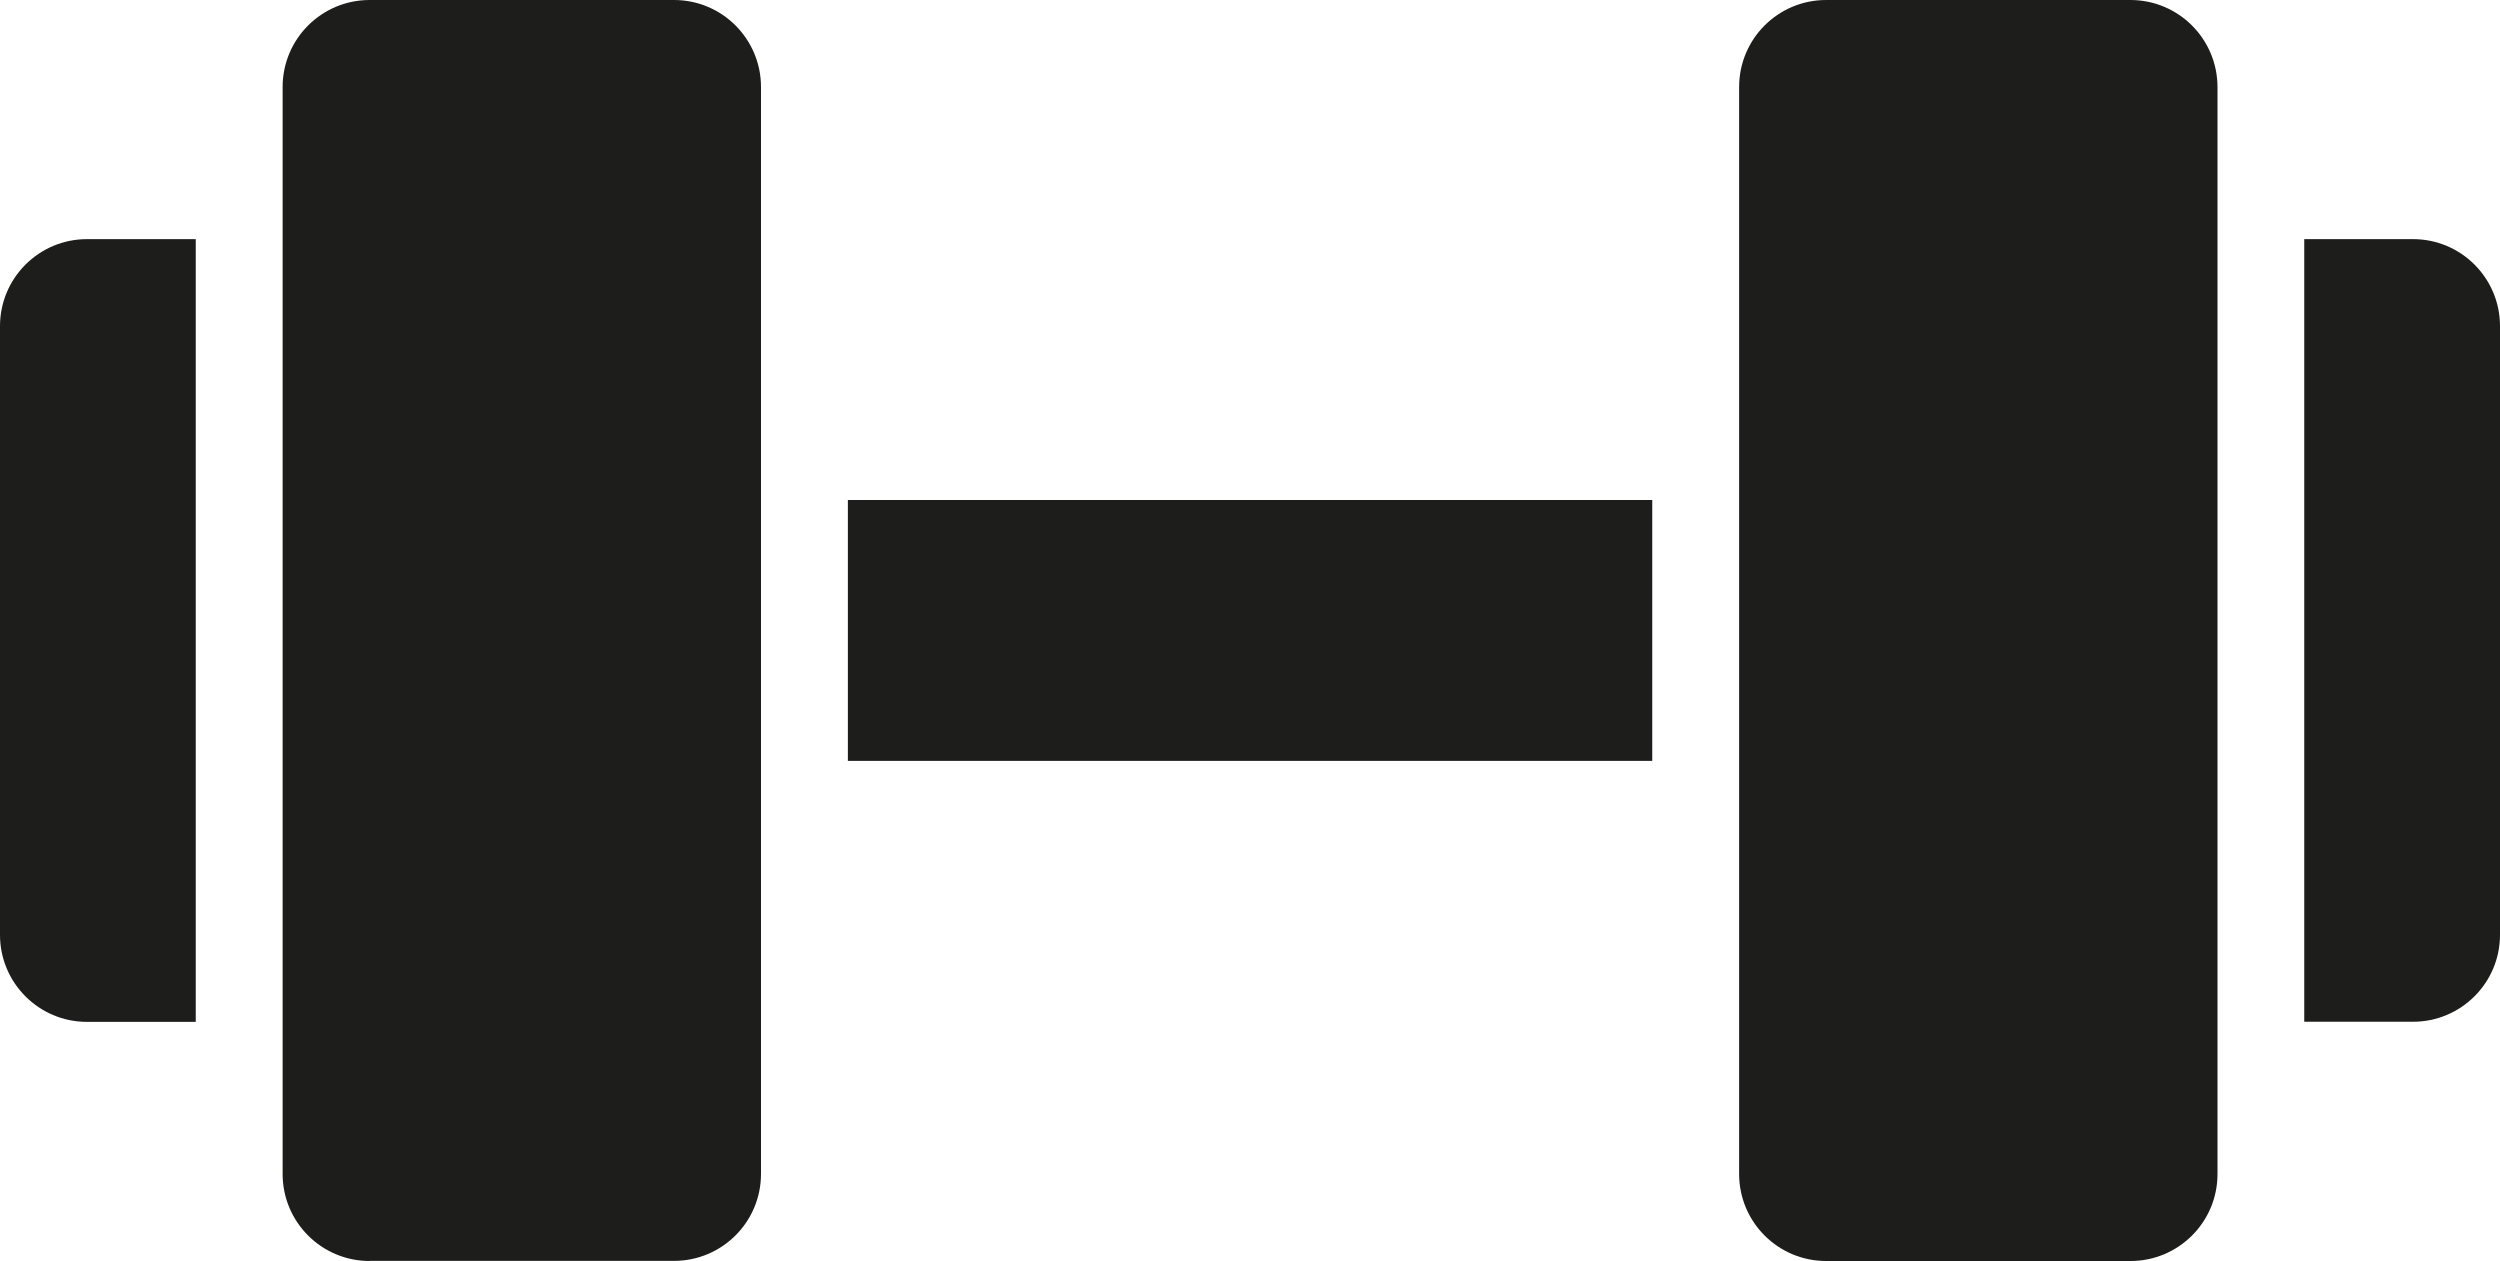
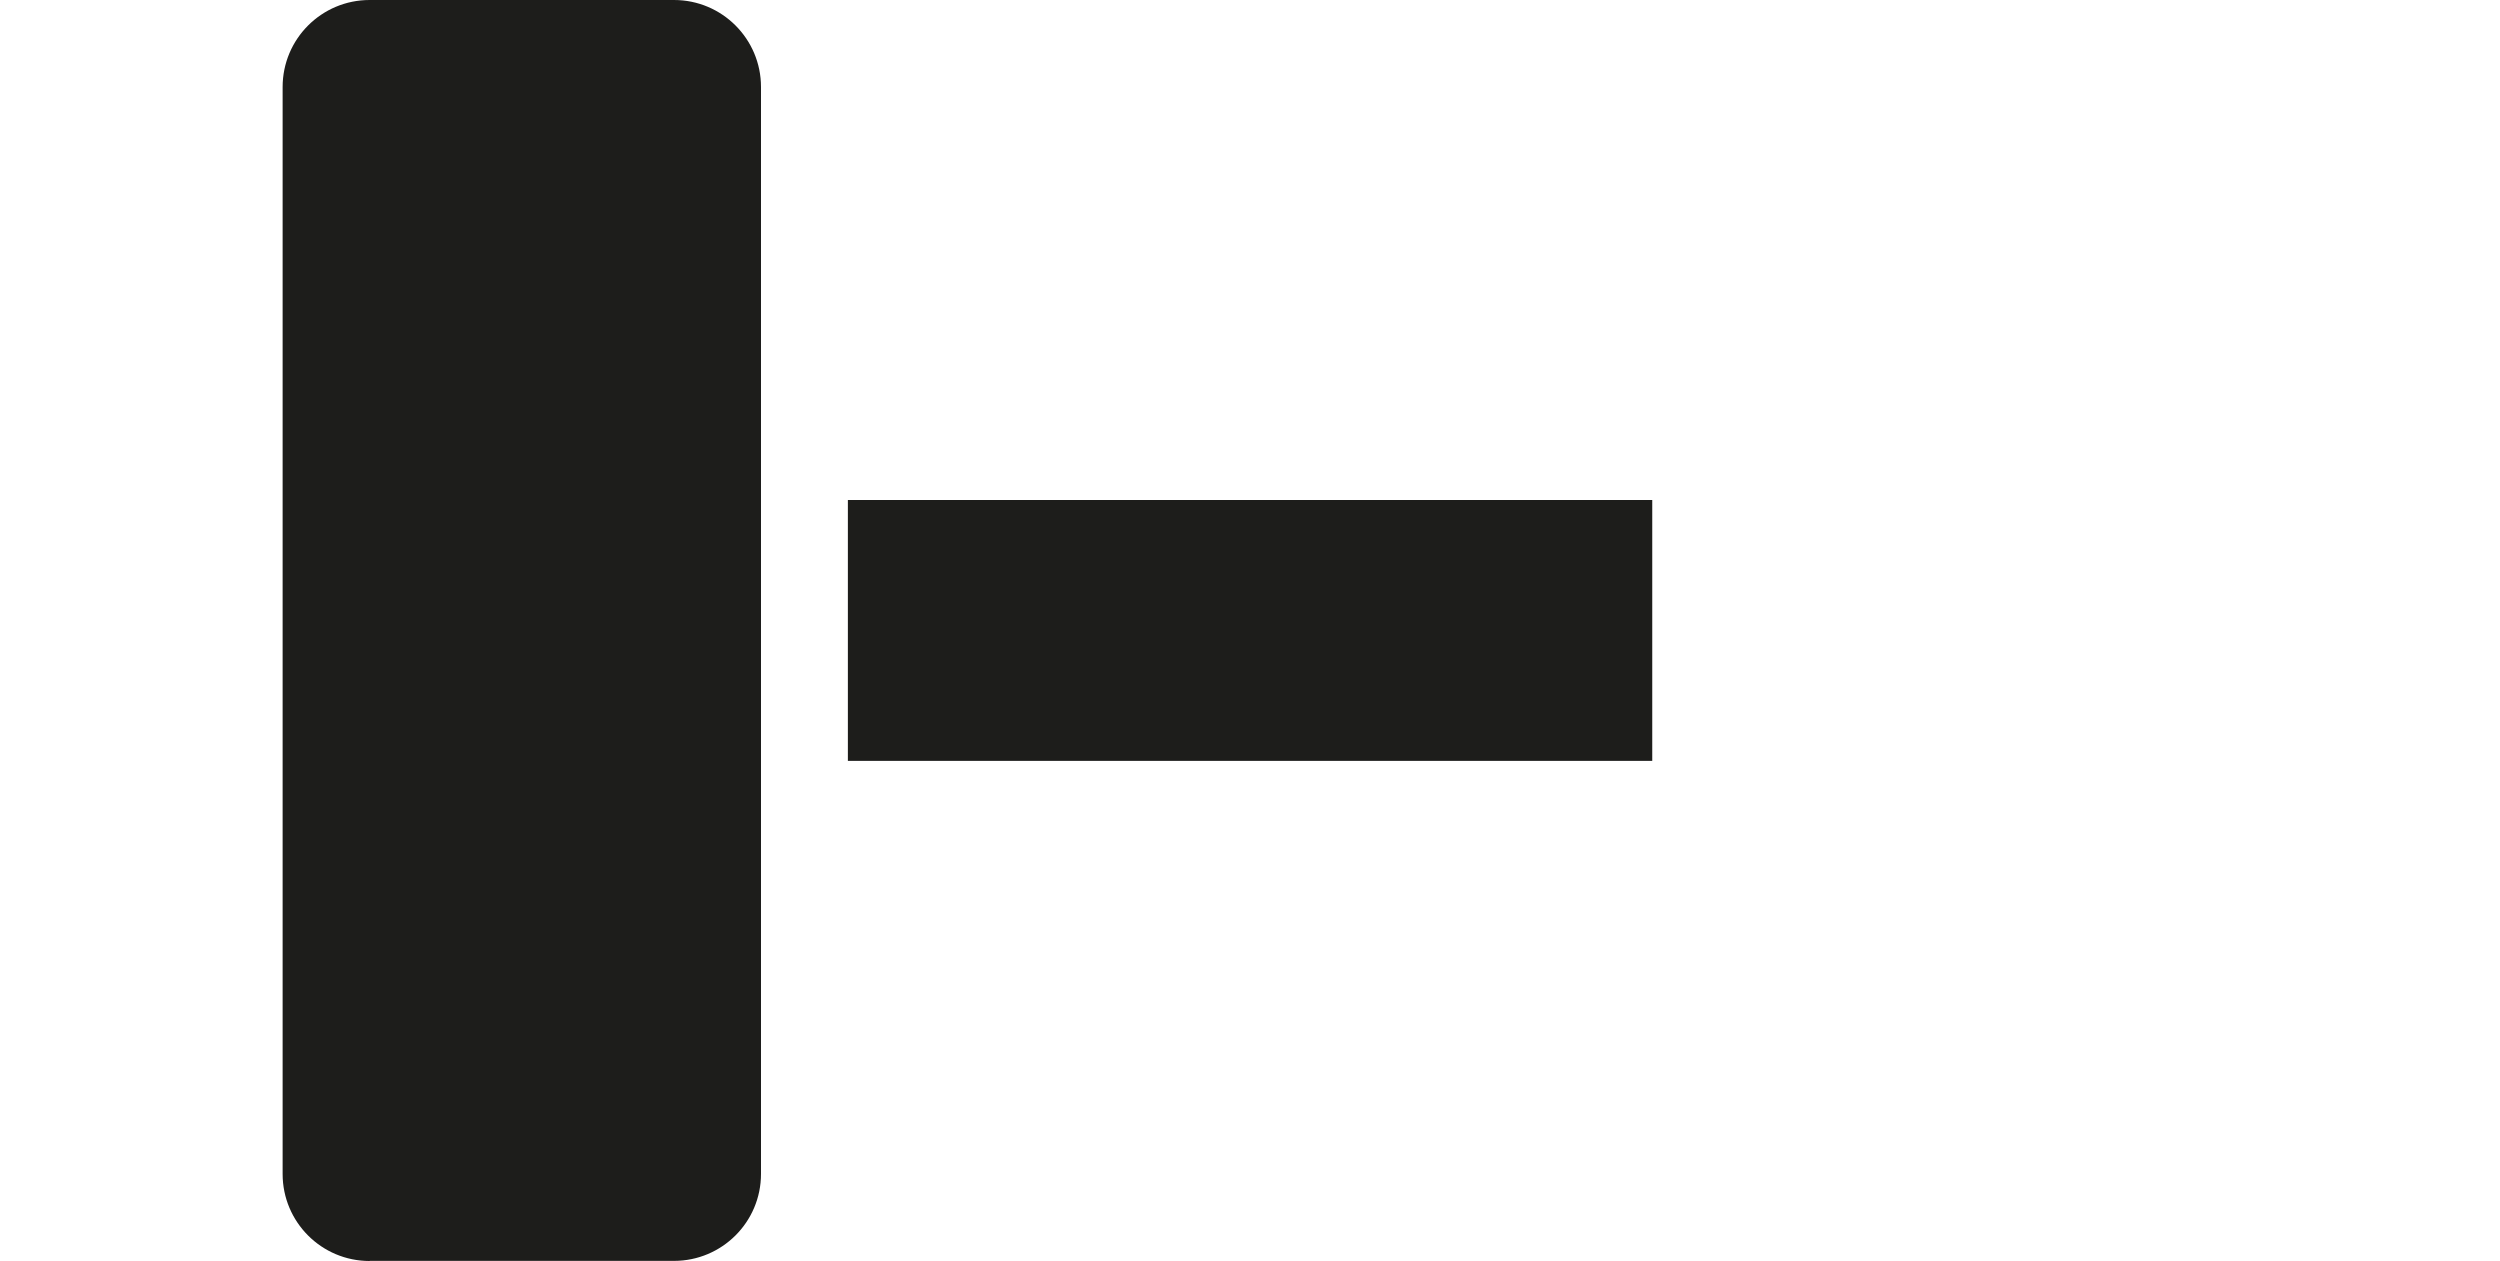
<svg xmlns="http://www.w3.org/2000/svg" id="Livello_2" viewBox="0 0 200 100.87">
  <defs>
    <style>.cls-1{fill:#1d1d1b;stroke-width:0px;}</style>
  </defs>
  <g id="svg2">
    <path id="path176" class="cls-1" d="M29.57,100.87h24.35c3.84,0,6.96-3.11,6.96-6.96V6.96c0-3.84-3.11-6.96-6.96-6.96h-24.35c-3.84,0-6.96,3.11-6.96,6.96v86.96c0,3.84,3.11,6.96,6.96,6.96" />
-     <path id="path178" class="cls-1" d="M15.65,19.13H6.96c-3.84,0-6.96,3.11-6.96,6.96v48.7c0,3.84,3.11,6.96,6.96,6.96h8.7V19.13" />
-     <path id="path180" class="cls-1" d="M146.09,0c-3.84,0-6.96,3.11-6.96,6.96v86.96c0,3.84,3.11,6.96,6.96,6.96h24.35c3.84,0,6.96-3.11,6.96-6.96V6.96C177.39,3.11,174.28,0,170.43,0h-24.35" />
-     <path id="path182" class="cls-1" d="M193.04,19.13h-8.7v62.61h8.7c3.84,0,6.96-3.11,6.96-6.96V26.09c0-3.84-3.11-6.96-6.96-6.96" />
    <path id="path184" class="cls-1" d="M67.83,60.87h64.35v-20.87h-64.35v20.87" />
  </g>
</svg>